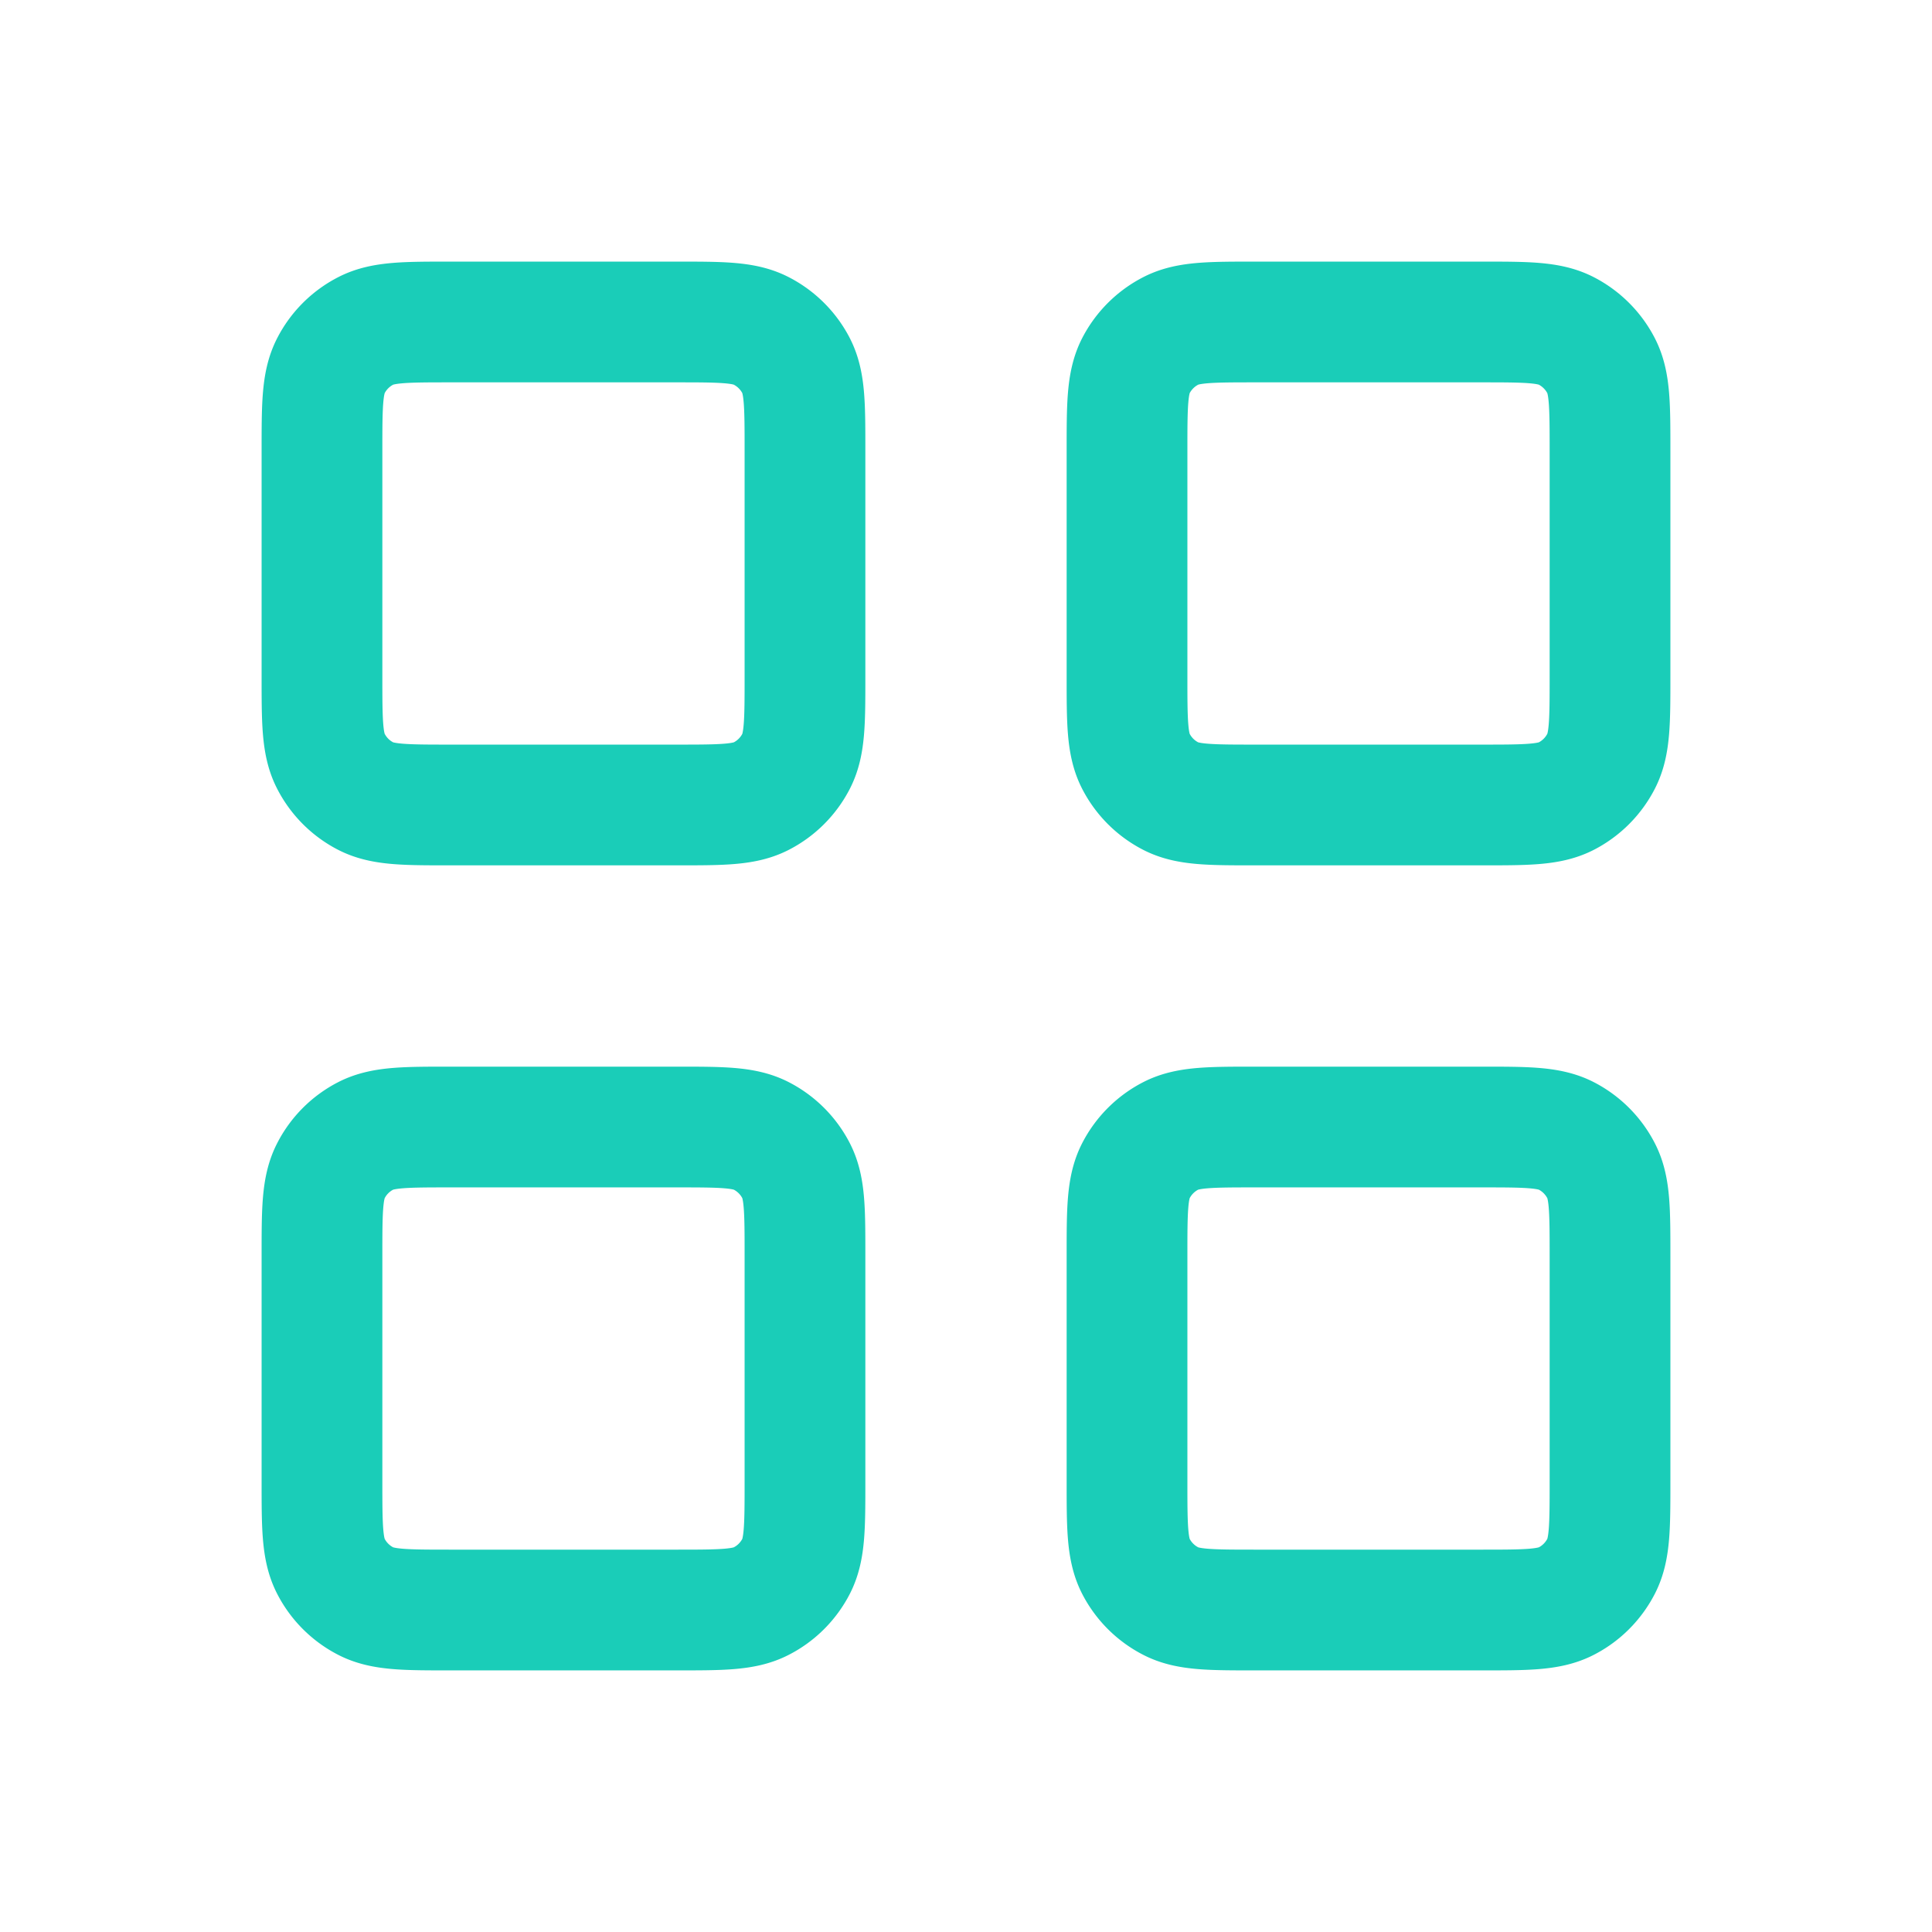
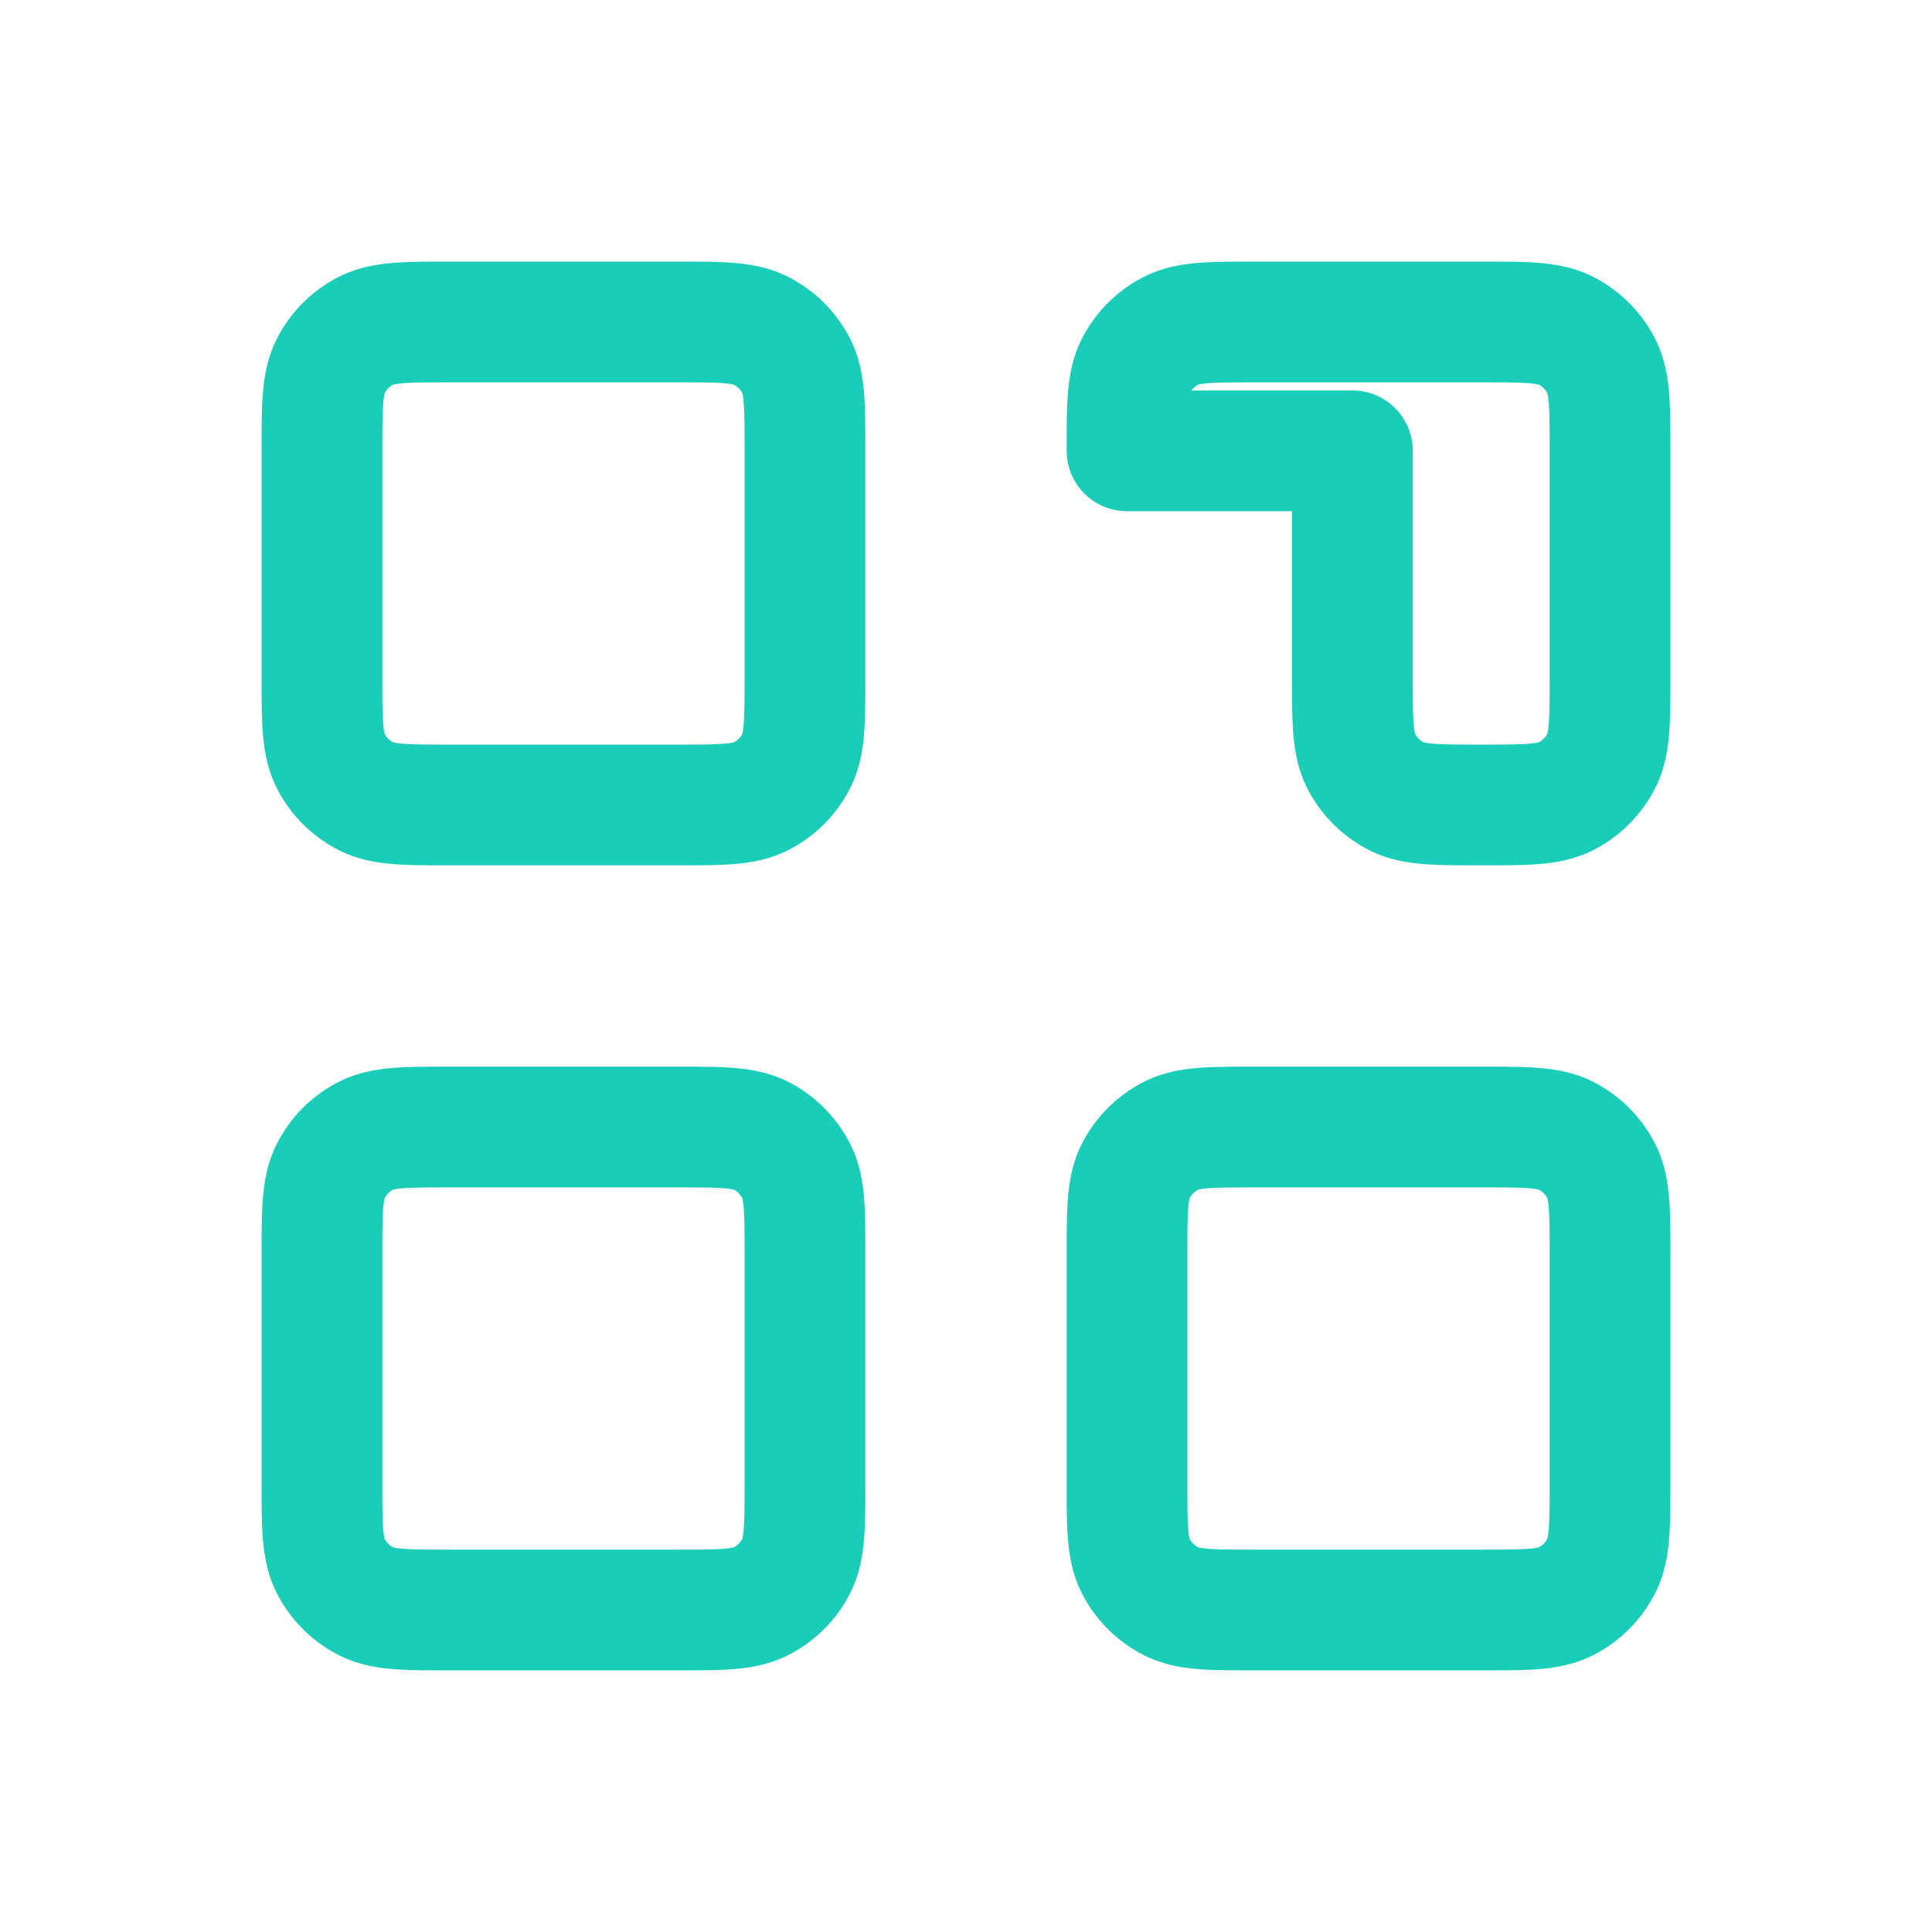
<svg xmlns="http://www.w3.org/2000/svg" width="32" height="32" fill="none">
-   <path d="M18.667 7.467c0-.747 0-1.12.145-1.406.128-.25.332-.454.583-.582.285-.146.658-.146 1.405-.146h3.733c.747 0 1.12 0 1.406.146.25.128.454.332.582.582.146.286.146.659.146 1.406V11.2c0 .747 0 1.12-.146 1.405-.128.251-.332.455-.582.583-.286.145-.659.145-1.406.145H20.8c-.747 0-1.12 0-1.405-.145a1.333 1.333 0 0 1-.583-.583c-.145-.285-.145-.658-.145-1.405V7.467ZM5.333 7.467c0-.747 0-1.12.146-1.406.127-.25.331-.454.582-.582.286-.146.659-.146 1.406-.146H11.2c.747 0 1.12 0 1.405.146.251.128.455.332.583.582.145.286.145.659.145 1.406V11.2c0 .747 0 1.12-.145 1.405-.128.251-.332.455-.583.583-.285.145-.658.145-1.405.145H7.467c-.747 0-1.12 0-1.406-.145a1.333 1.333 0 0 1-.582-.583c-.146-.285-.146-.658-.146-1.405V7.467ZM5.333 20.8c0-.747 0-1.12.146-1.405.127-.251.331-.455.582-.583.286-.145.659-.145 1.406-.145H11.2c.747 0 1.12 0 1.405.145.251.128.455.332.583.583.145.285.145.658.145 1.405v3.733c0 .747 0 1.12-.145 1.406-.128.25-.332.455-.583.582-.285.146-.658.146-1.405.146H7.467c-.747 0-1.12 0-1.406-.146a1.333 1.333 0 0 1-.582-.582c-.146-.285-.146-.659-.146-1.406V20.8ZM18.667 20.8c0-.747 0-1.12.145-1.405.128-.251.332-.455.583-.583.285-.145.658-.145 1.405-.145h3.733c.747 0 1.12 0 1.406.145.25.128.454.332.582.583.146.285.146.658.146 1.405v3.733c0 .747 0 1.12-.146 1.406-.128.25-.332.455-.582.582-.286.146-.659.146-1.406.146H20.8c-.747 0-1.12 0-1.405-.146a1.333 1.333 0 0 1-.583-.582c-.145-.285-.145-.659-.145-1.406V20.8Z" stroke="#1ACDB8" stroke-width="2" stroke-linecap="round" stroke-linejoin="round" />
+   <path d="M18.667 7.467c0-.747 0-1.12.145-1.406.128-.25.332-.454.583-.582.285-.146.658-.146 1.405-.146h3.733c.747 0 1.12 0 1.406.146.25.128.454.332.582.582.146.286.146.659.146 1.406V11.2c0 .747 0 1.12-.146 1.405-.128.251-.332.455-.582.583-.286.145-.659.145-1.406.145c-.747 0-1.12 0-1.405-.145a1.333 1.333 0 0 1-.583-.583c-.145-.285-.145-.658-.145-1.405V7.467ZM5.333 7.467c0-.747 0-1.12.146-1.406.127-.25.331-.454.582-.582.286-.146.659-.146 1.406-.146H11.2c.747 0 1.12 0 1.405.146.251.128.455.332.583.582.145.286.145.659.145 1.406V11.2c0 .747 0 1.12-.145 1.405-.128.251-.332.455-.583.583-.285.145-.658.145-1.405.145H7.467c-.747 0-1.12 0-1.406-.145a1.333 1.333 0 0 1-.582-.583c-.146-.285-.146-.658-.146-1.405V7.467ZM5.333 20.8c0-.747 0-1.12.146-1.405.127-.251.331-.455.582-.583.286-.145.659-.145 1.406-.145H11.2c.747 0 1.12 0 1.405.145.251.128.455.332.583.583.145.285.145.658.145 1.405v3.733c0 .747 0 1.12-.145 1.406-.128.25-.332.455-.583.582-.285.146-.658.146-1.405.146H7.467c-.747 0-1.12 0-1.406-.146a1.333 1.333 0 0 1-.582-.582c-.146-.285-.146-.659-.146-1.406V20.8ZM18.667 20.8c0-.747 0-1.12.145-1.405.128-.251.332-.455.583-.583.285-.145.658-.145 1.405-.145h3.733c.747 0 1.12 0 1.406.145.25.128.454.332.582.583.146.285.146.658.146 1.405v3.733c0 .747 0 1.12-.146 1.406-.128.25-.332.455-.582.582-.286.146-.659.146-1.406.146H20.8c-.747 0-1.12 0-1.405-.146a1.333 1.333 0 0 1-.583-.582c-.145-.285-.145-.659-.145-1.406V20.8Z" stroke="#1ACDB8" stroke-width="2" stroke-linecap="round" stroke-linejoin="round" />
</svg>